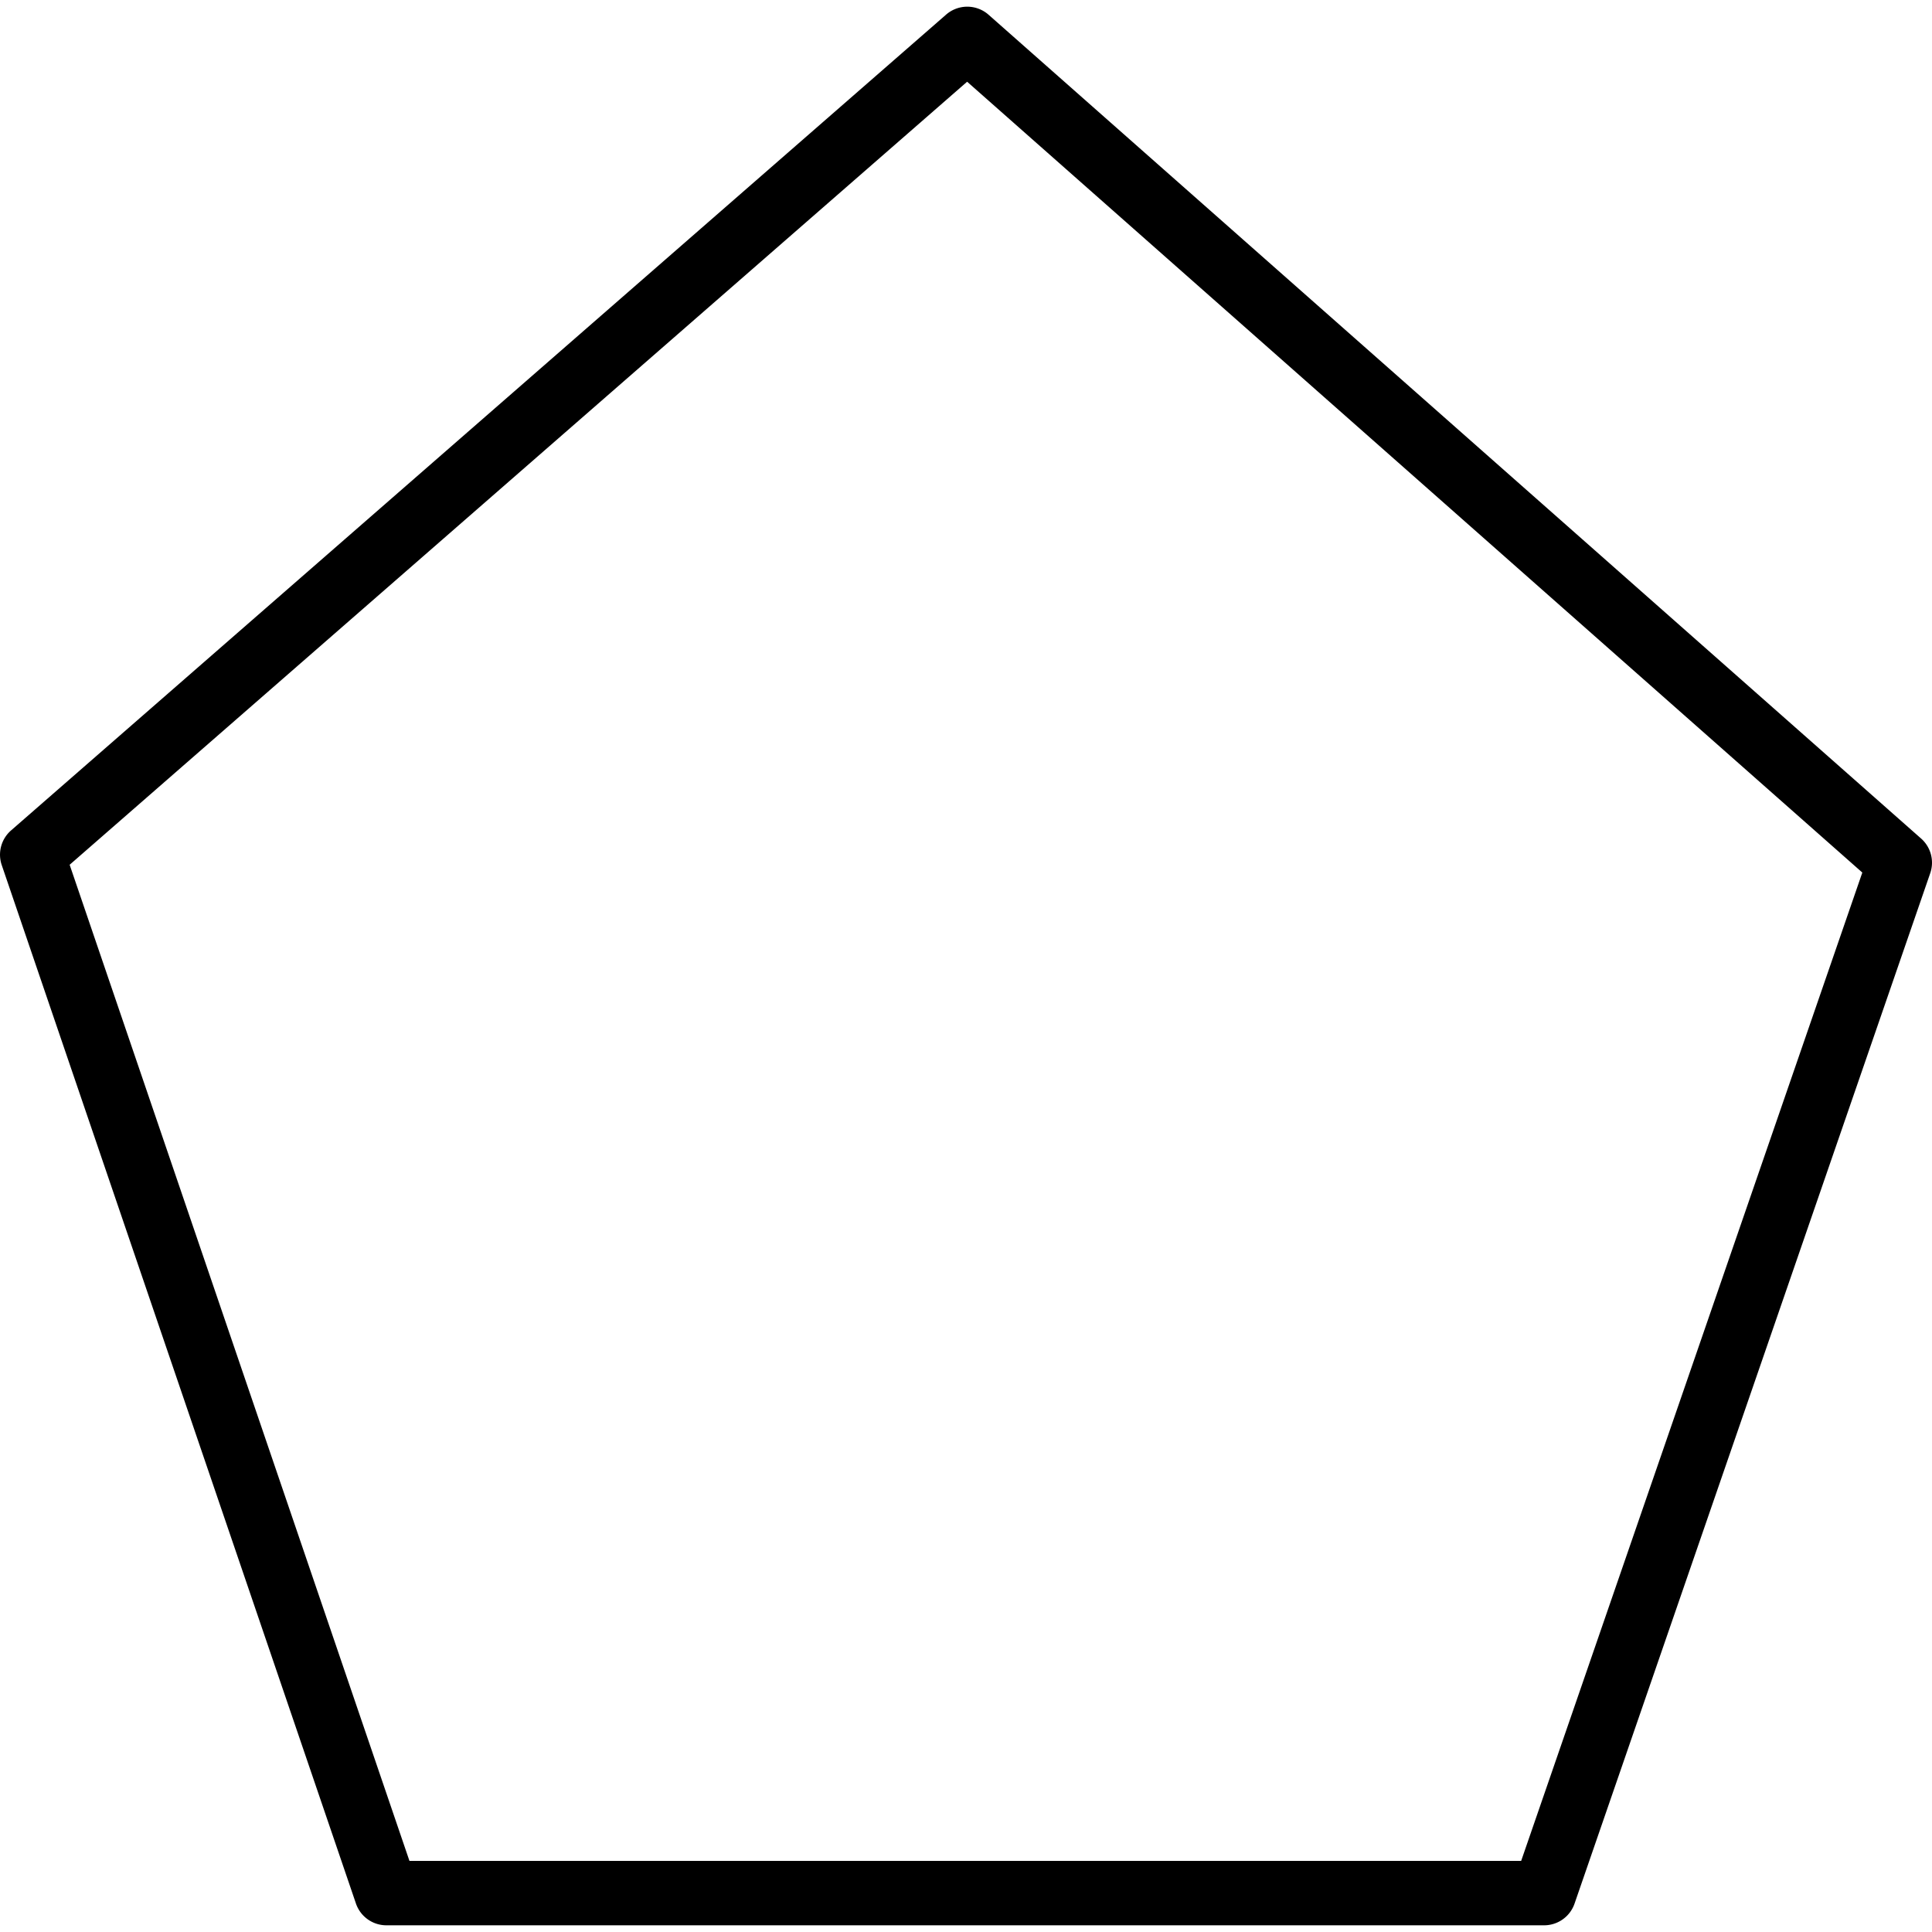
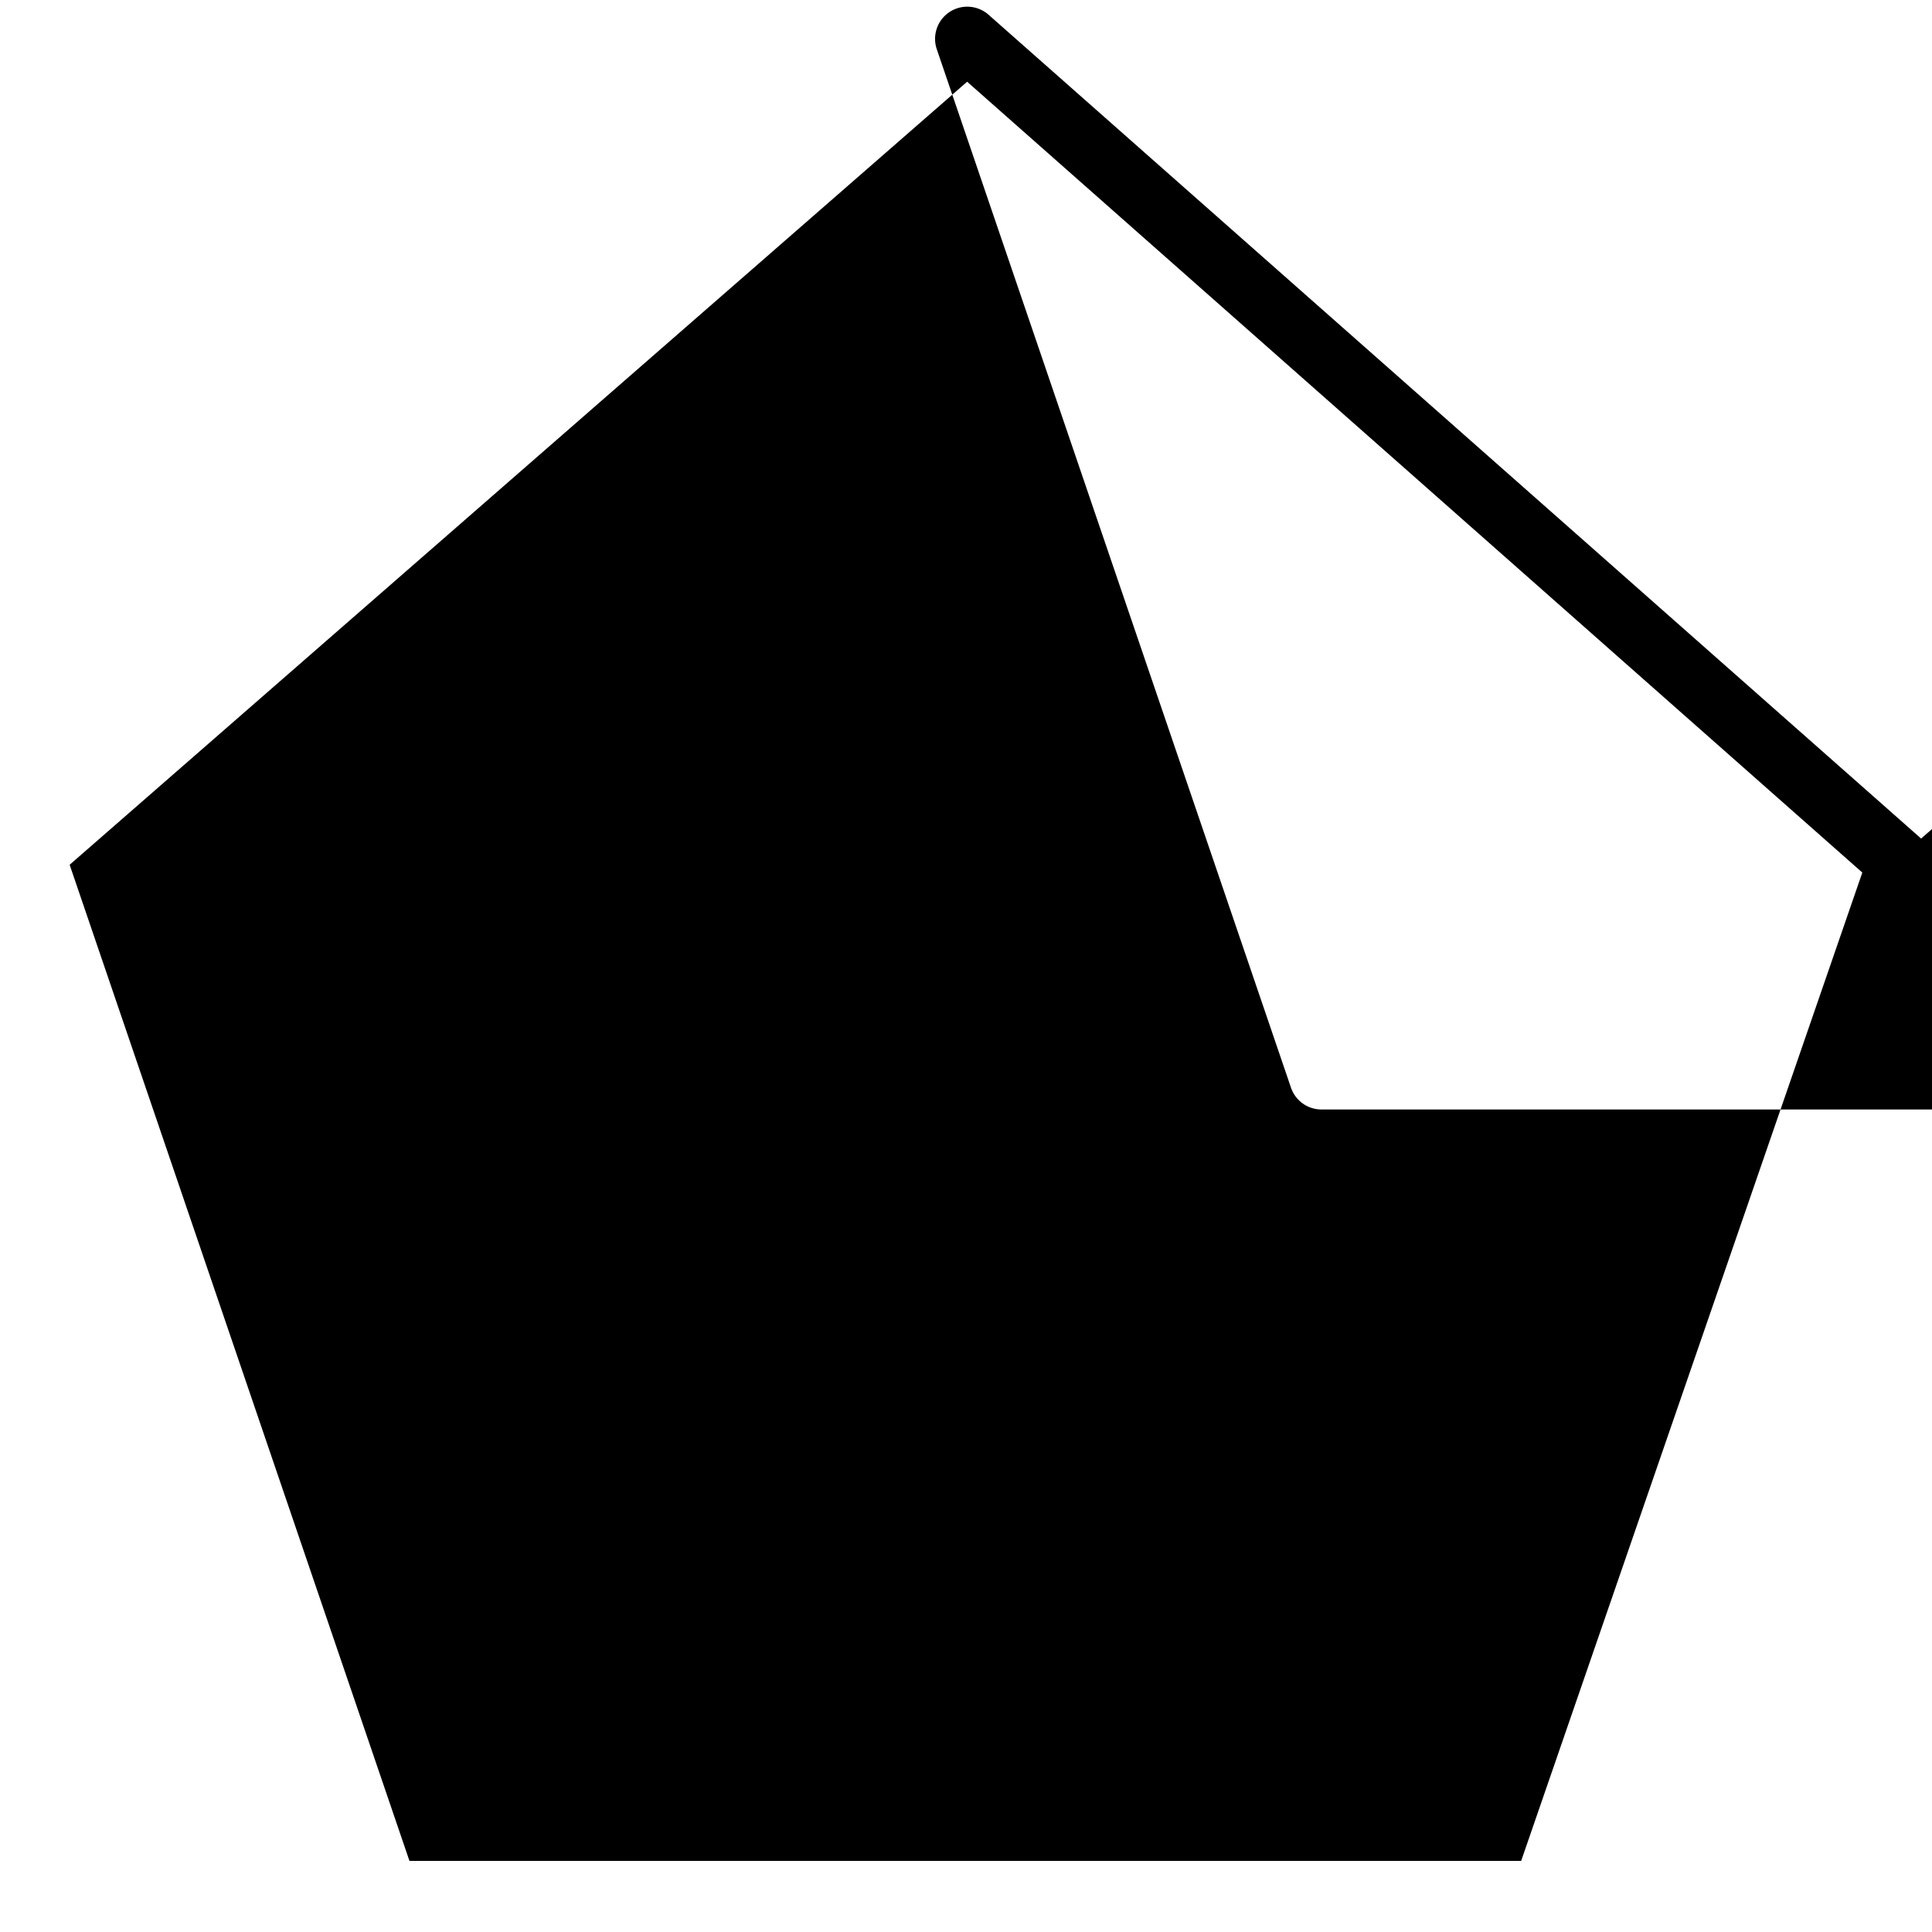
<svg xmlns="http://www.w3.org/2000/svg" viewBox="0 0 60 60" style="enable-background:new 0 0 60 60" xml:space="preserve">
-   <path d="M59.662 26.042 30.701.458a1 1 0 0 0-1.319-.004L.343 25.79a1 1 0 0 0-.289 1.076l11 32.249a1 1 0 0 0 .946.677h35.954a1 1 0 0 0 .945-.674l11.046-32a1 1 0 0 0-.283-1.076zm-12.421 31.75H12.716L2.163 26.856 30.035 2.538l27.801 24.56-10.595 30.694z" />
+   <path d="M59.662 26.042 30.701.458a1 1 0 0 0-1.319-.004a1 1 0 0 0-.289 1.076l11 32.249a1 1 0 0 0 .946.677h35.954a1 1 0 0 0 .945-.674l11.046-32a1 1 0 0 0-.283-1.076zm-12.421 31.75H12.716L2.163 26.856 30.035 2.538l27.801 24.56-10.595 30.694z" />
</svg>